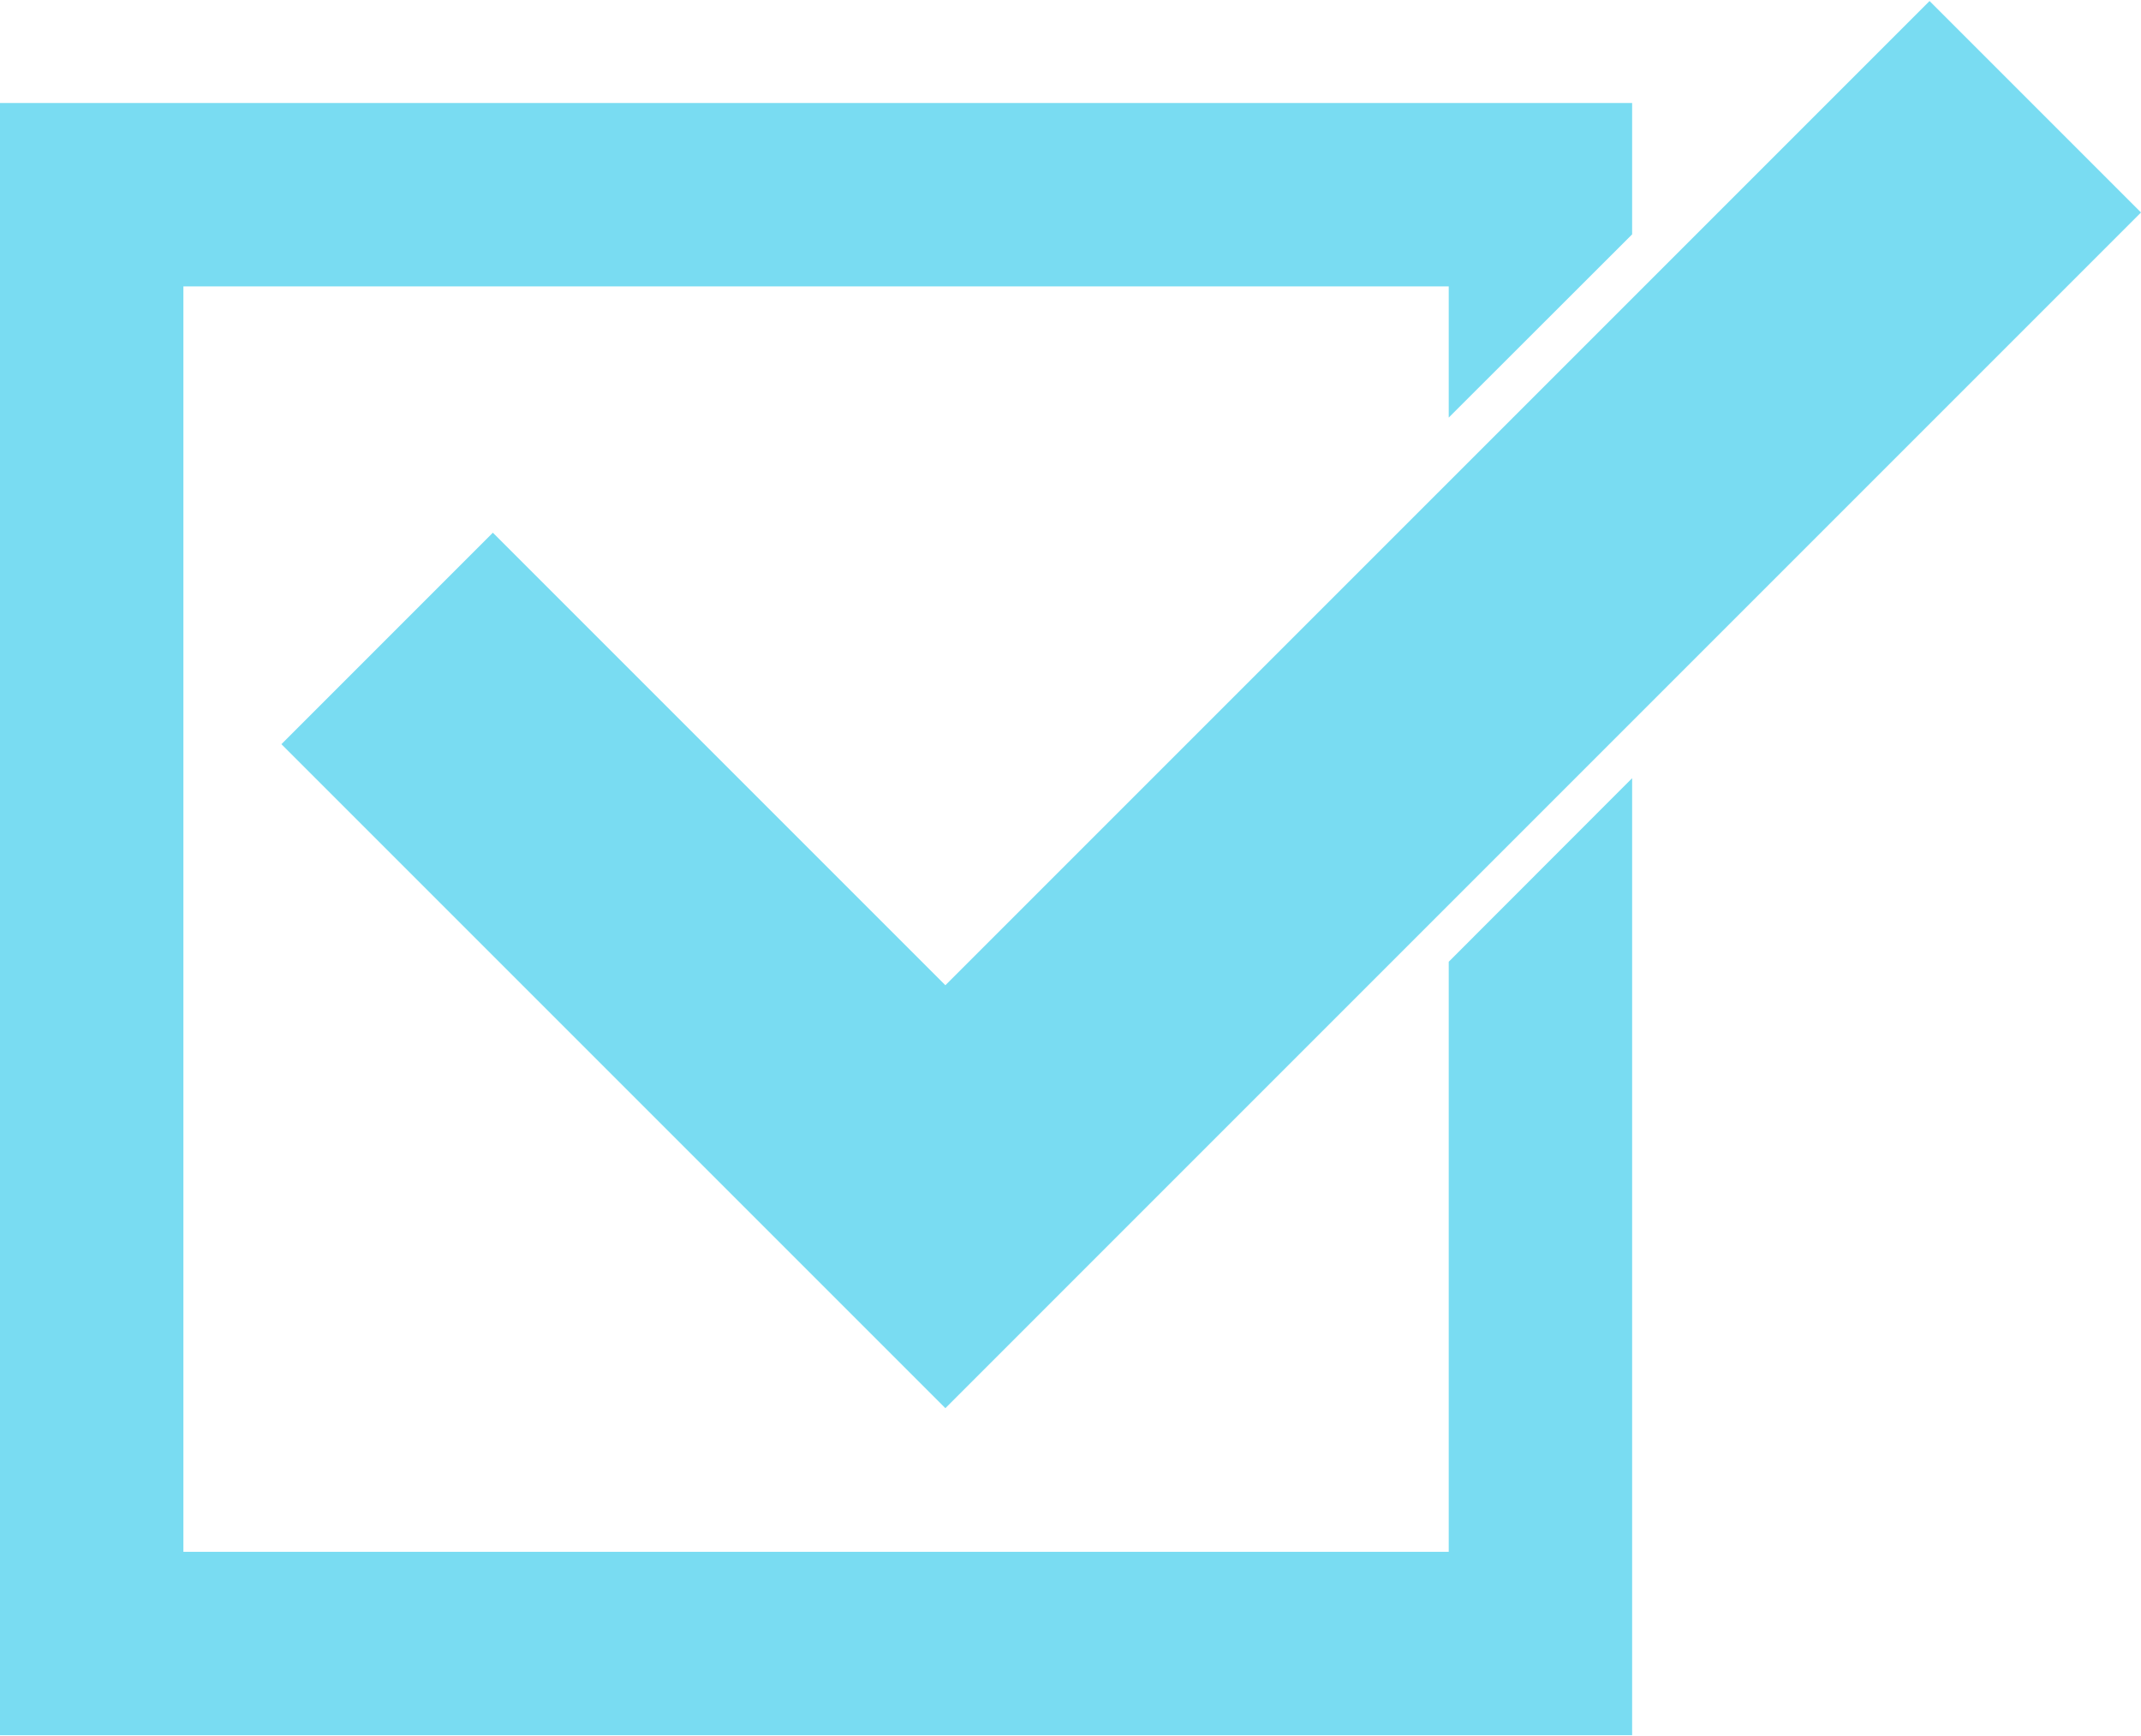
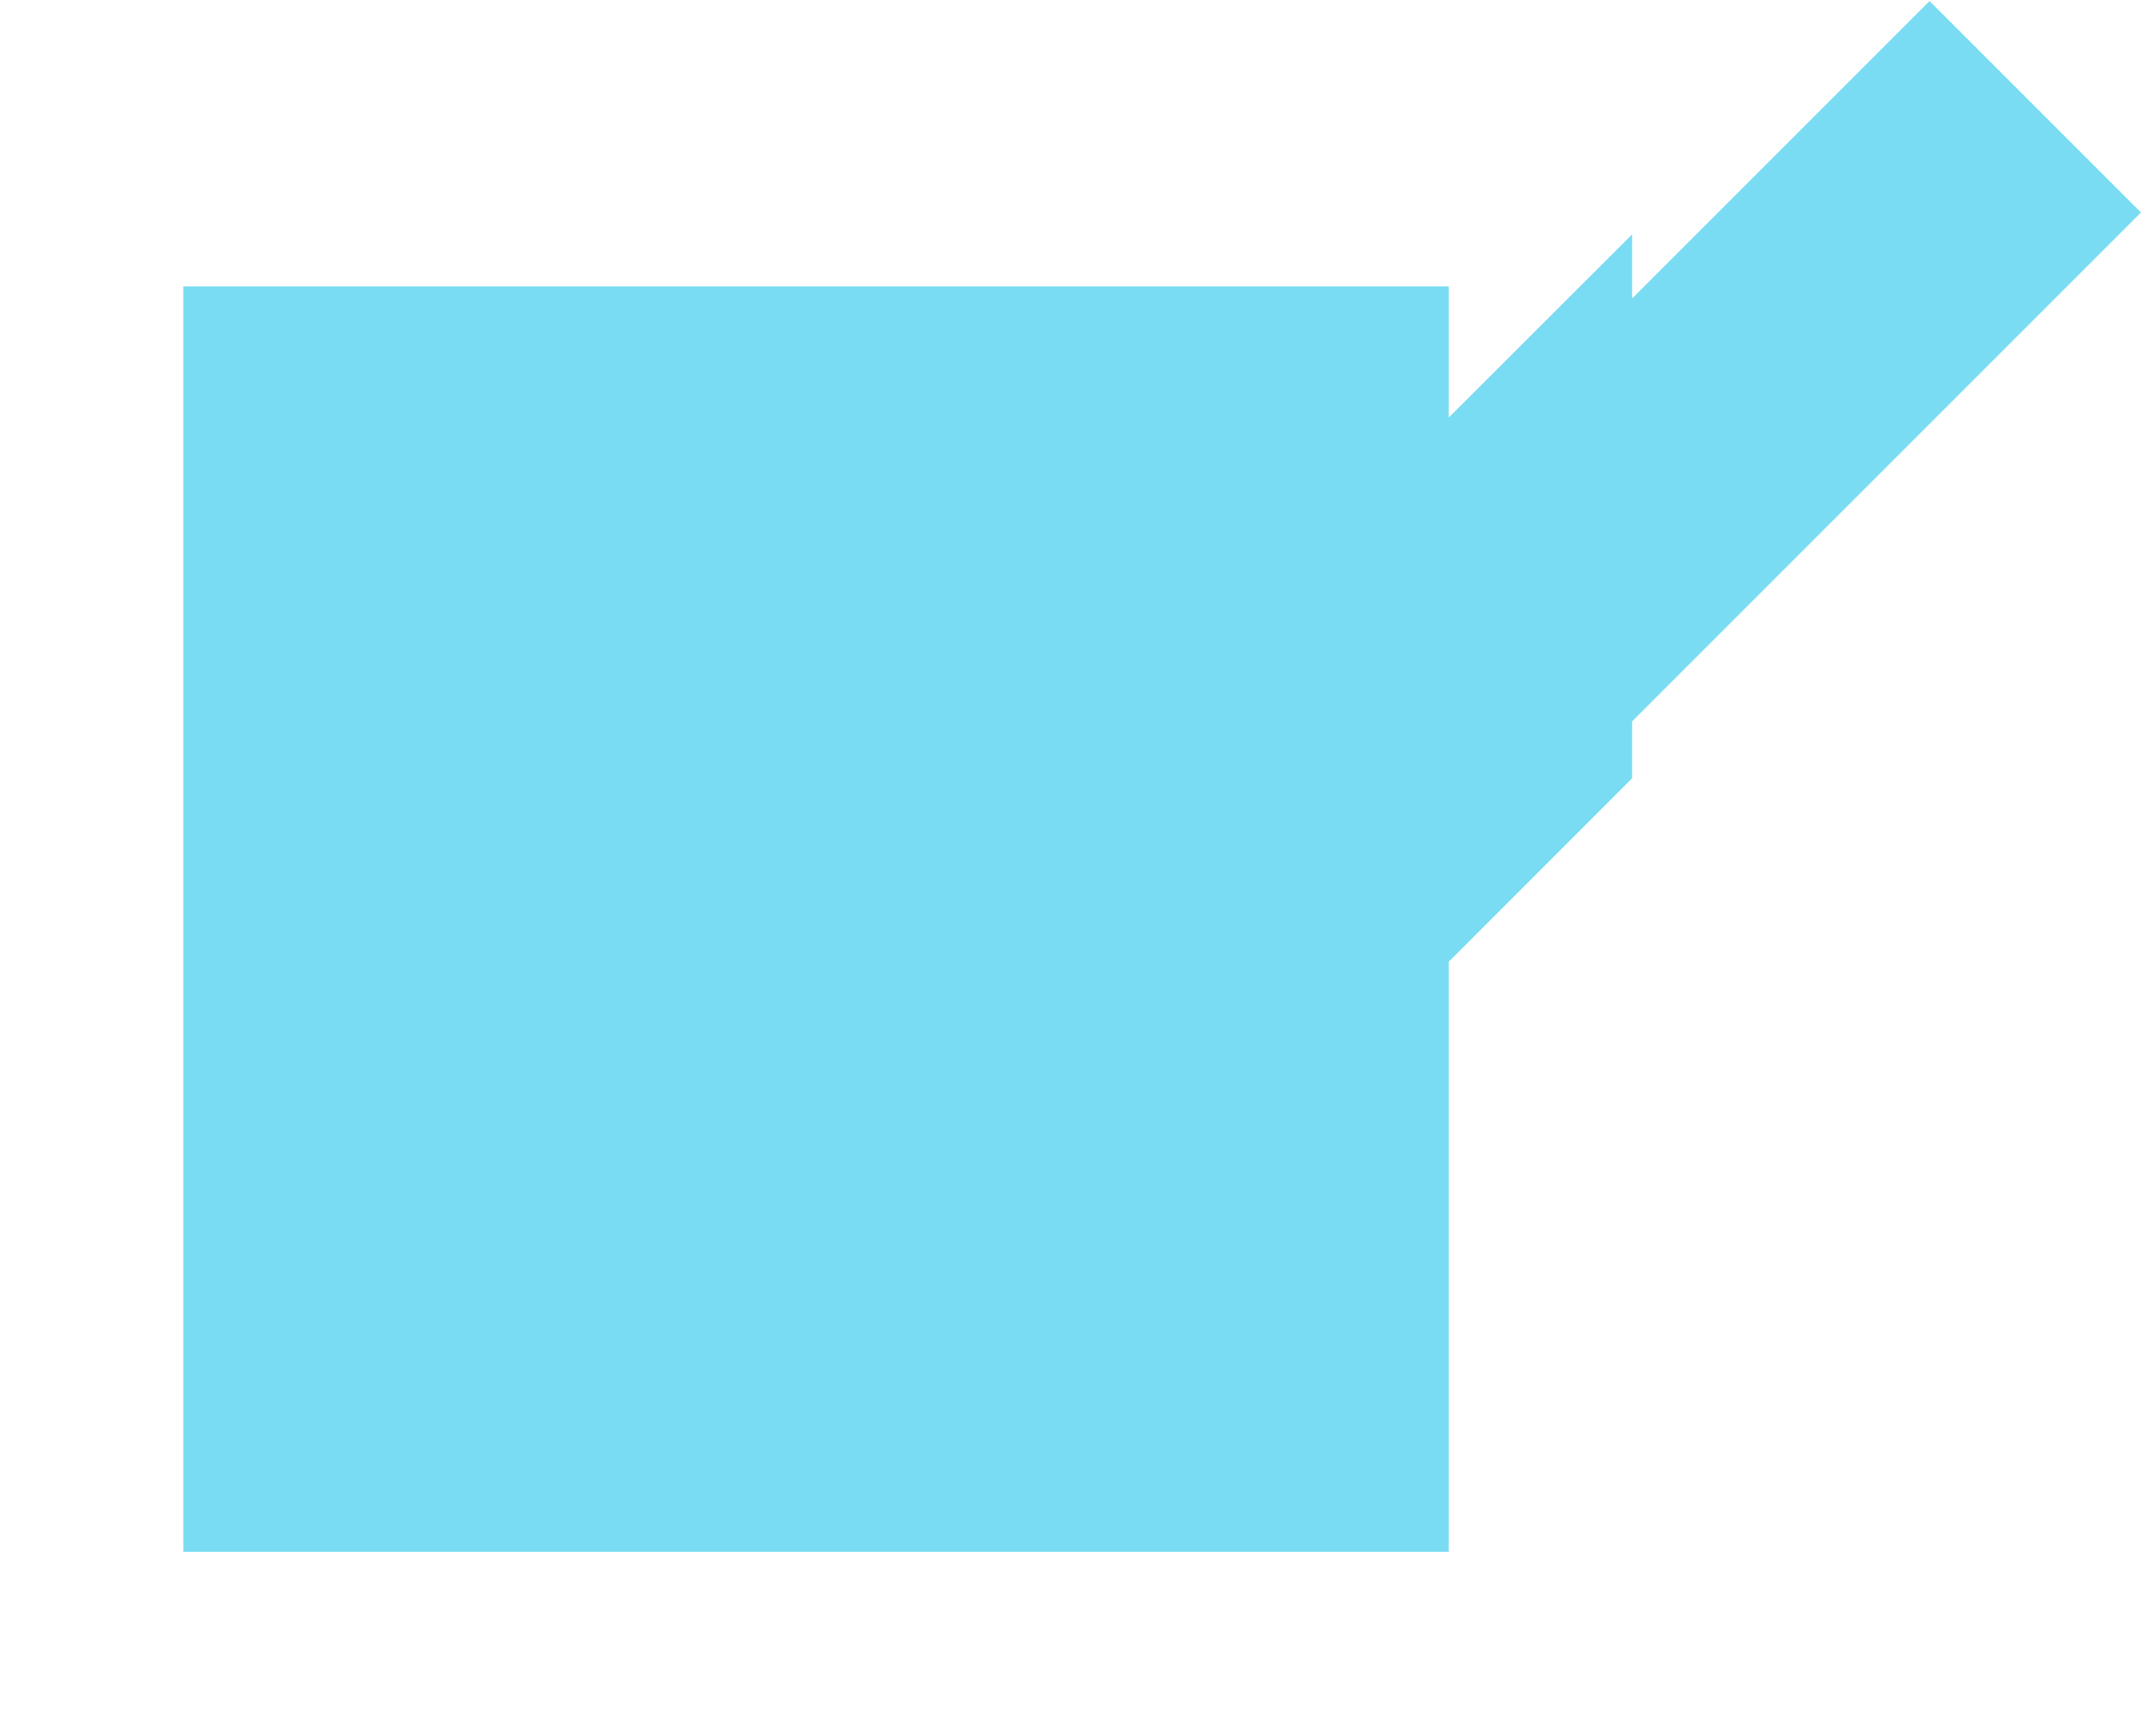
<svg xmlns="http://www.w3.org/2000/svg" data-name="Layer 1" preserveAspectRatio="xMidYMid meet" version="1.0" viewBox="0.0 47.5 500.0 405.0" zoomAndPan="magnify" style="fill: rgb(0, 0, 0);" original_string_length="513" width="163.161px" height="132.308px">
  <g id="__id102_spfvsrox6">
-     <path d="M450.62,47.51,500,96.89,270.16,326.73l-49.38,49.39-49.39-49.39L65.72,221.06l49.38-49.39L220.78,277.35ZM338.33,271.87V409.66H42.83V114.16h295.5v30.63L381.16,102V71.33H0V452.49H381.16V229Z" style="fill: rgb(121, 220, 242);" />
+     <path d="M450.62,47.51,500,96.89,270.16,326.73l-49.38,49.39-49.39-49.39L65.72,221.06l49.38-49.39L220.78,277.35ZM338.33,271.87V409.66H42.83V114.16h295.5v30.63L381.16,102V71.33V452.49H381.16V229Z" style="fill: rgb(121, 220, 242);" />
  </g>
</svg>